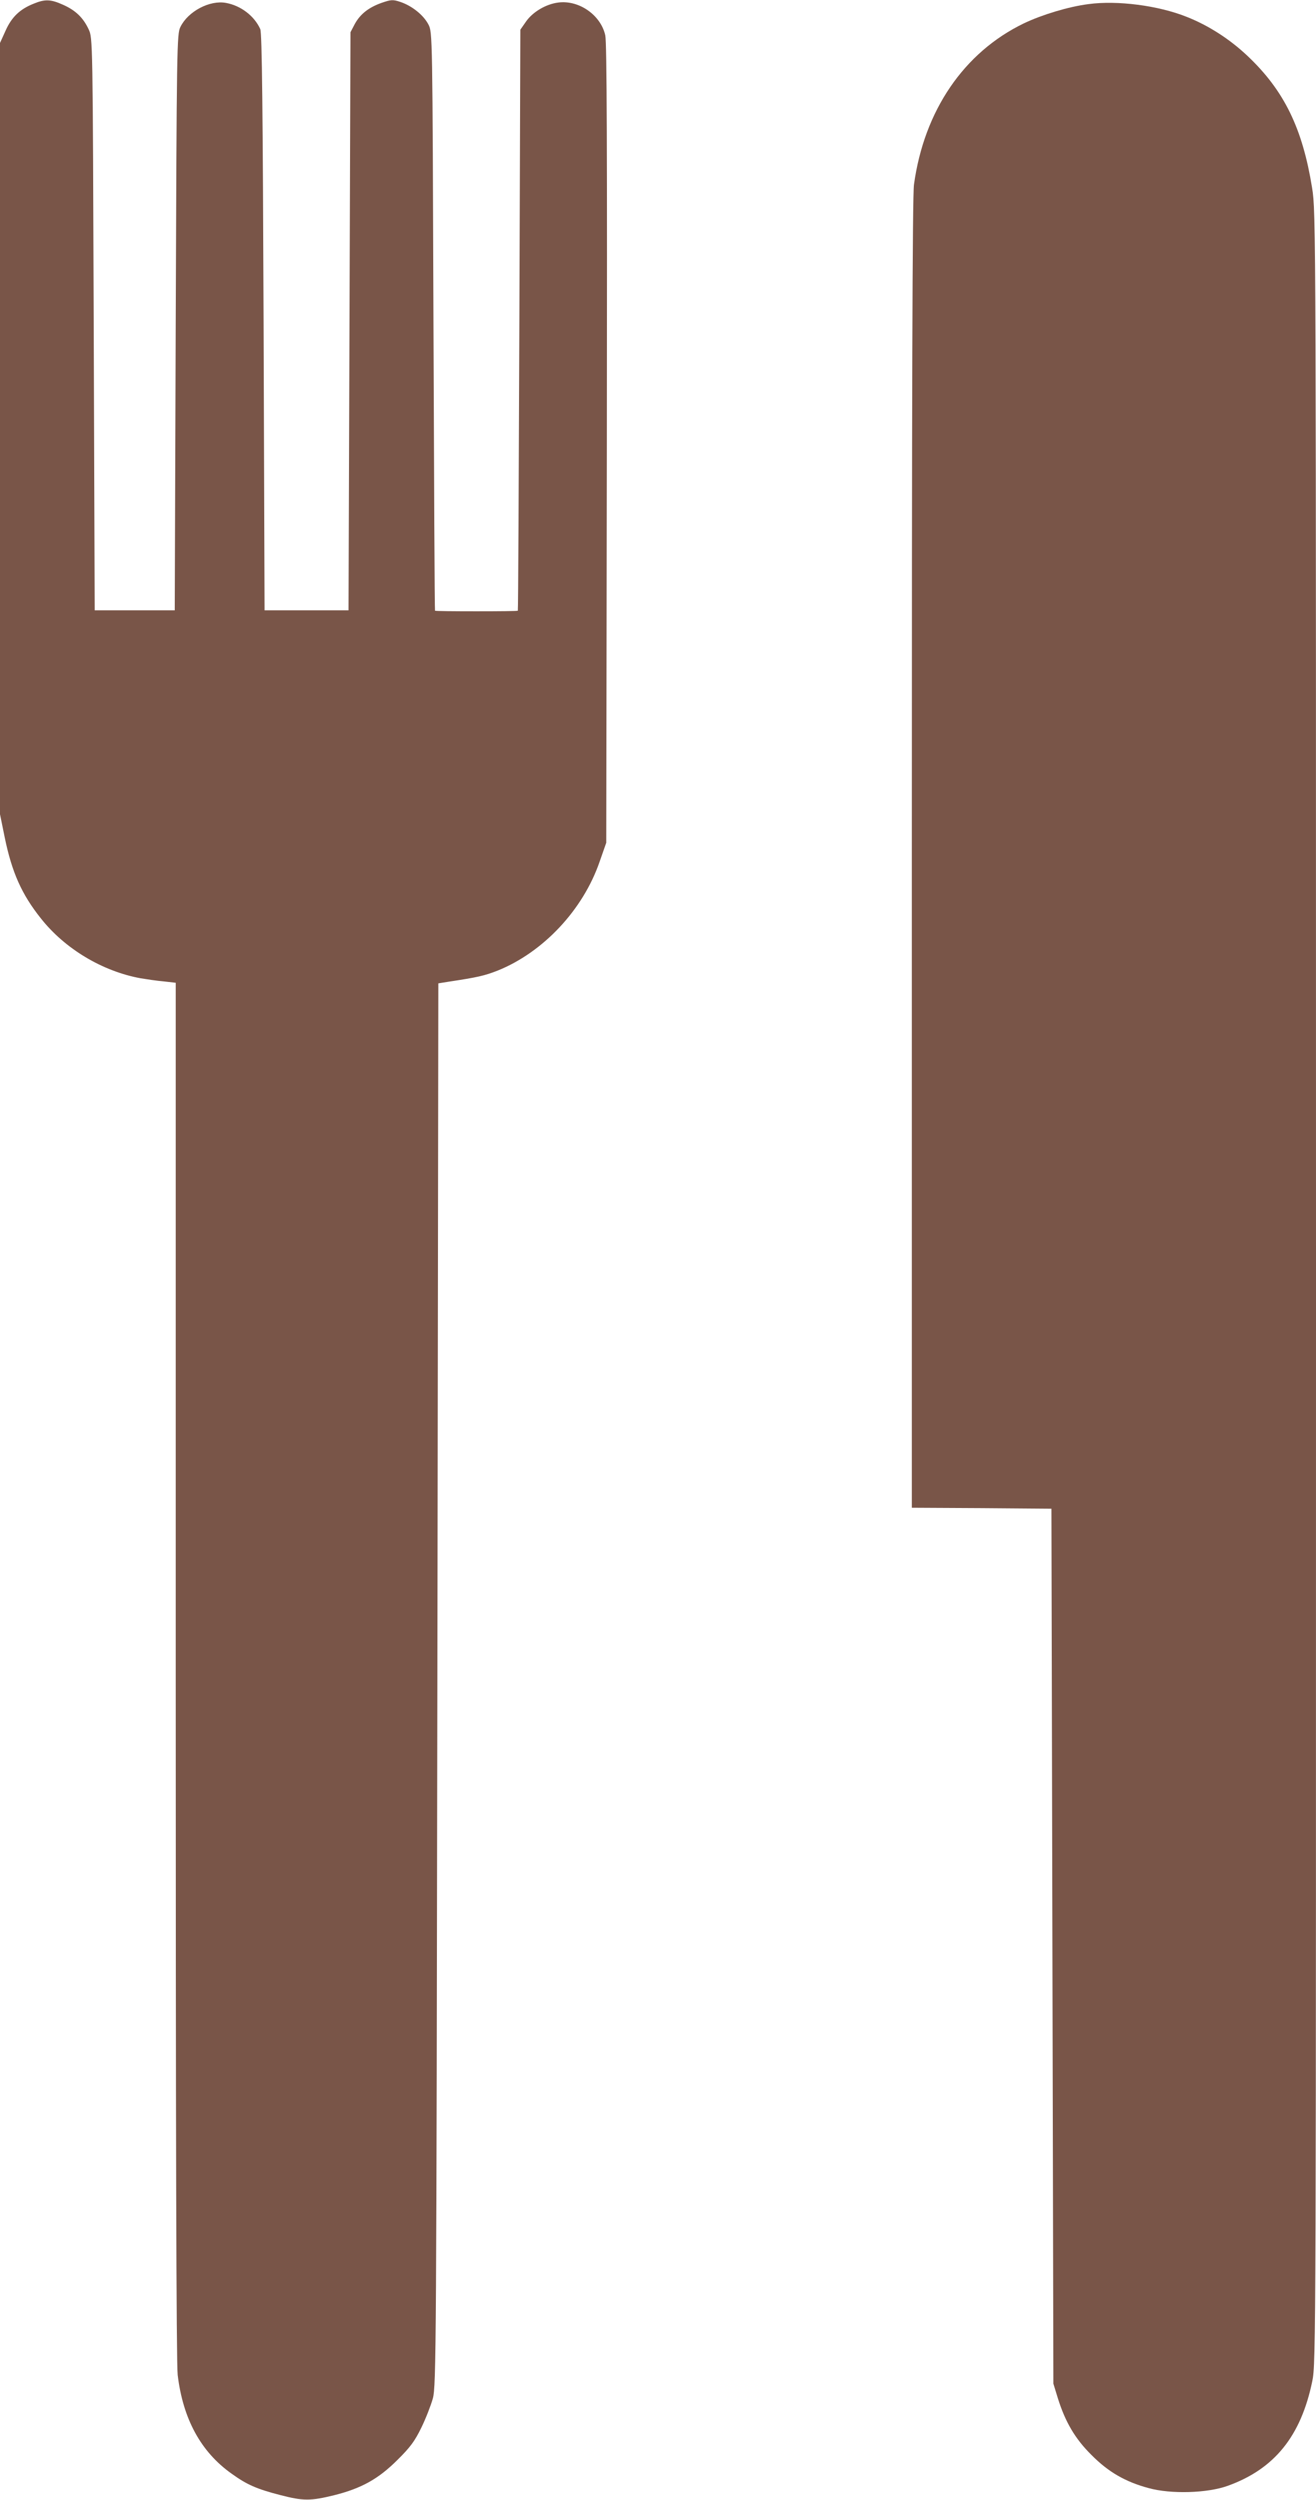
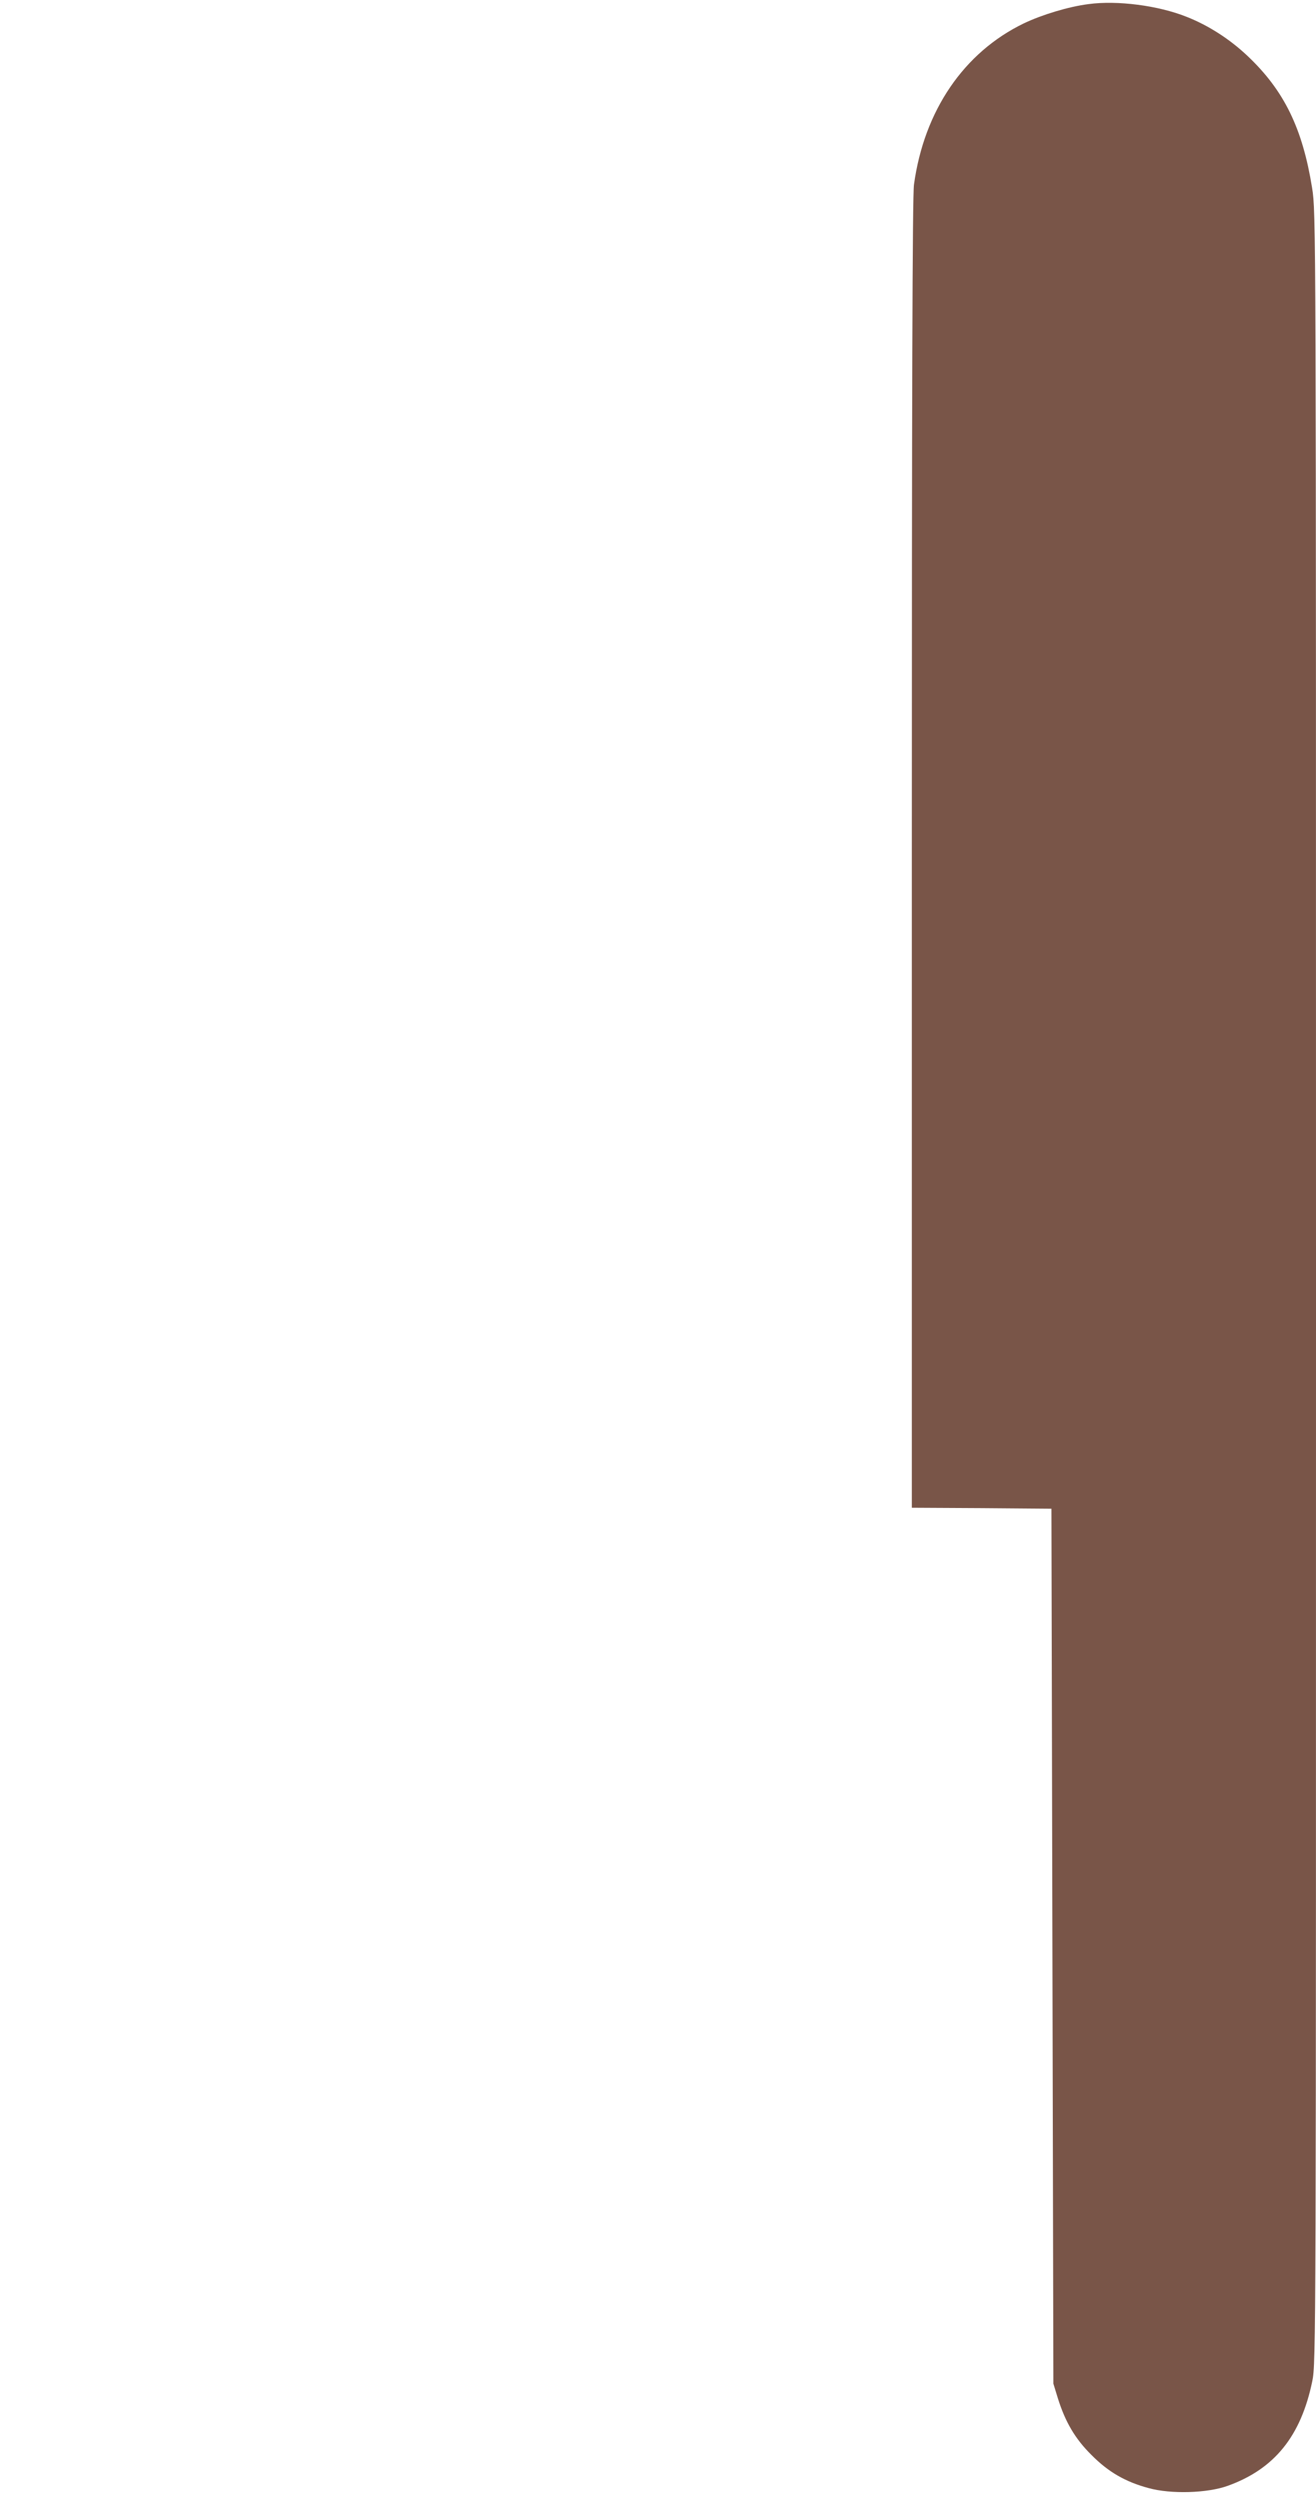
<svg xmlns="http://www.w3.org/2000/svg" version="1.0" width="674pt" height="1280pt" viewBox="0 0 674 1280" preserveAspectRatio="xMidYMid meet">
  <g transform="translate(0,1280) scale(0.1,-0.1)" fill="#795548" stroke="none">
-     <path d="M172 12781 c-70 -28 -112 -68 -143 -137 l-29 -64 0 -1974 0 -1975 24 -118 c37 -180 87 -292 185 -415 123 -156 315 -271 511 -307 30 -5 83 -13 118 -16 l62 -7 0 -3522 c0 -2336 3 -3550 10 -3606 27 -226 119 -394 275 -505 79 -57 129 -79 249 -110 119 -31 156 -31 278 -1 139 35 226 83 324 181 65 64 89 97 122 165 23 47 49 114 59 150 17 62 18 258 23 3655 l5 3590 50 8 c152 23 186 31 253 57 234 94 438 311 523 558 l34 97 3 2040 c2 1525 0 2054 -8 2094 -23 104 -135 182 -241 168 -63 -8 -130 -48 -164 -96 l-30 -43 -5 -1486 c-3 -818 -6 -1488 -8 -1489 -1 -2 -96 -3 -212 -3 -115 0 -211 1 -212 3 -2 1 -5 668 -8 1482 -5 1476 -5 1480 -26 1520 -25 48 -84 95 -143 115 -39 13 -48 12 -95 -4 -68 -24 -111 -58 -139 -109 l-22 -42 -5 -1480 -5 -1480 -215 0 -215 0 -5 1475 c-4 1082 -8 1482 -17 1501 -30 67 -99 120 -175 134 -83 16 -195 -43 -234 -123 -18 -35 -19 -99 -24 -1512 l-5 -1475 -205 0 -205 0 -5 1465 c-5 1463 -5 1465 -26 1510 -28 60 -68 98 -132 126 -62 28 -92 29 -150 5z" />
    <path d="M5575 12779 c-102 -13 -238 -54 -332 -99 -306 -148 -510 -446 -562 -825 -8 -53 -11 -1105 -11 -3426 l0 -3349 358 -2 357 -3 5 -2240 5 -2240 23 -75 c38 -121 88 -207 172 -290 86 -87 174 -138 294 -170 113 -31 299 -26 404 12 239 86 375 254 433 536 19 93 19 190 19 5598 0 5483 0 5505 -20 5632 -49 305 -143 498 -330 675 -92 87 -201 157 -313 201 -145 58 -356 85 -502 65z" />
  </g>
</svg>